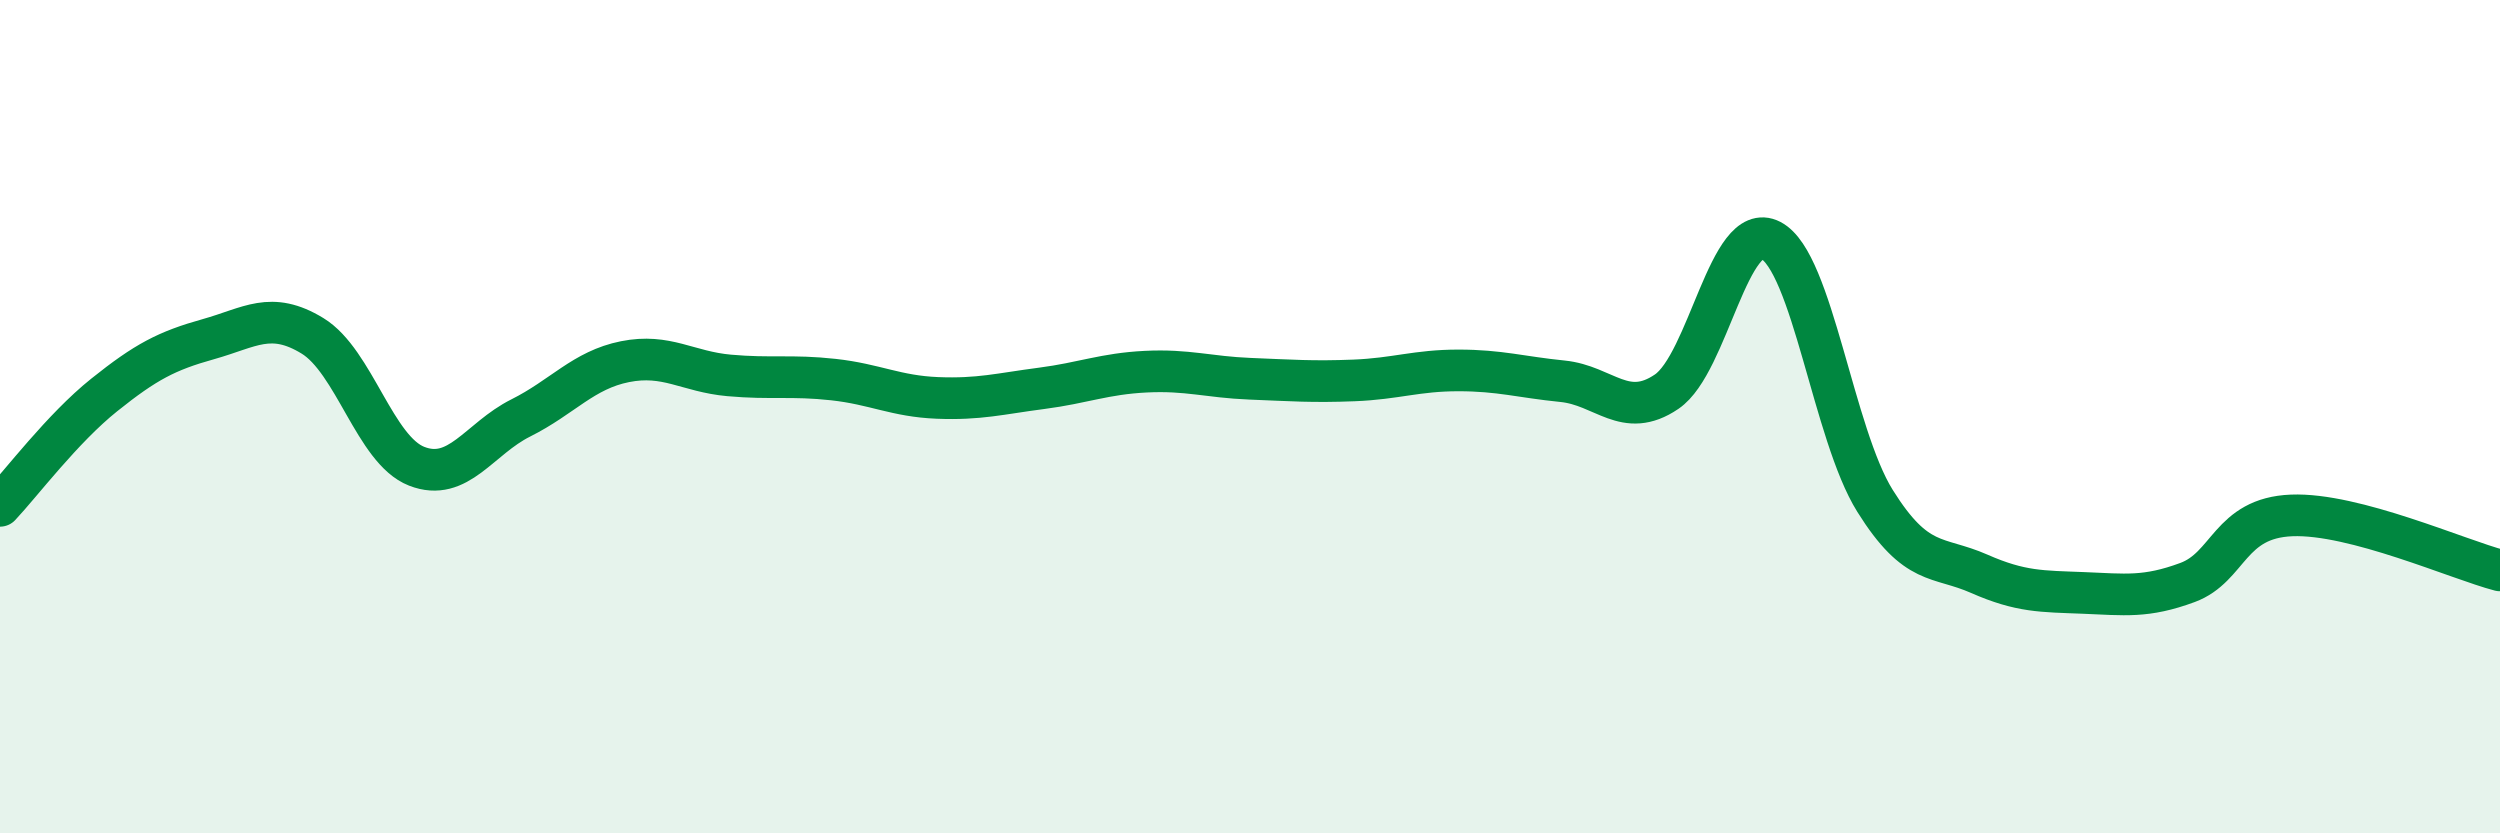
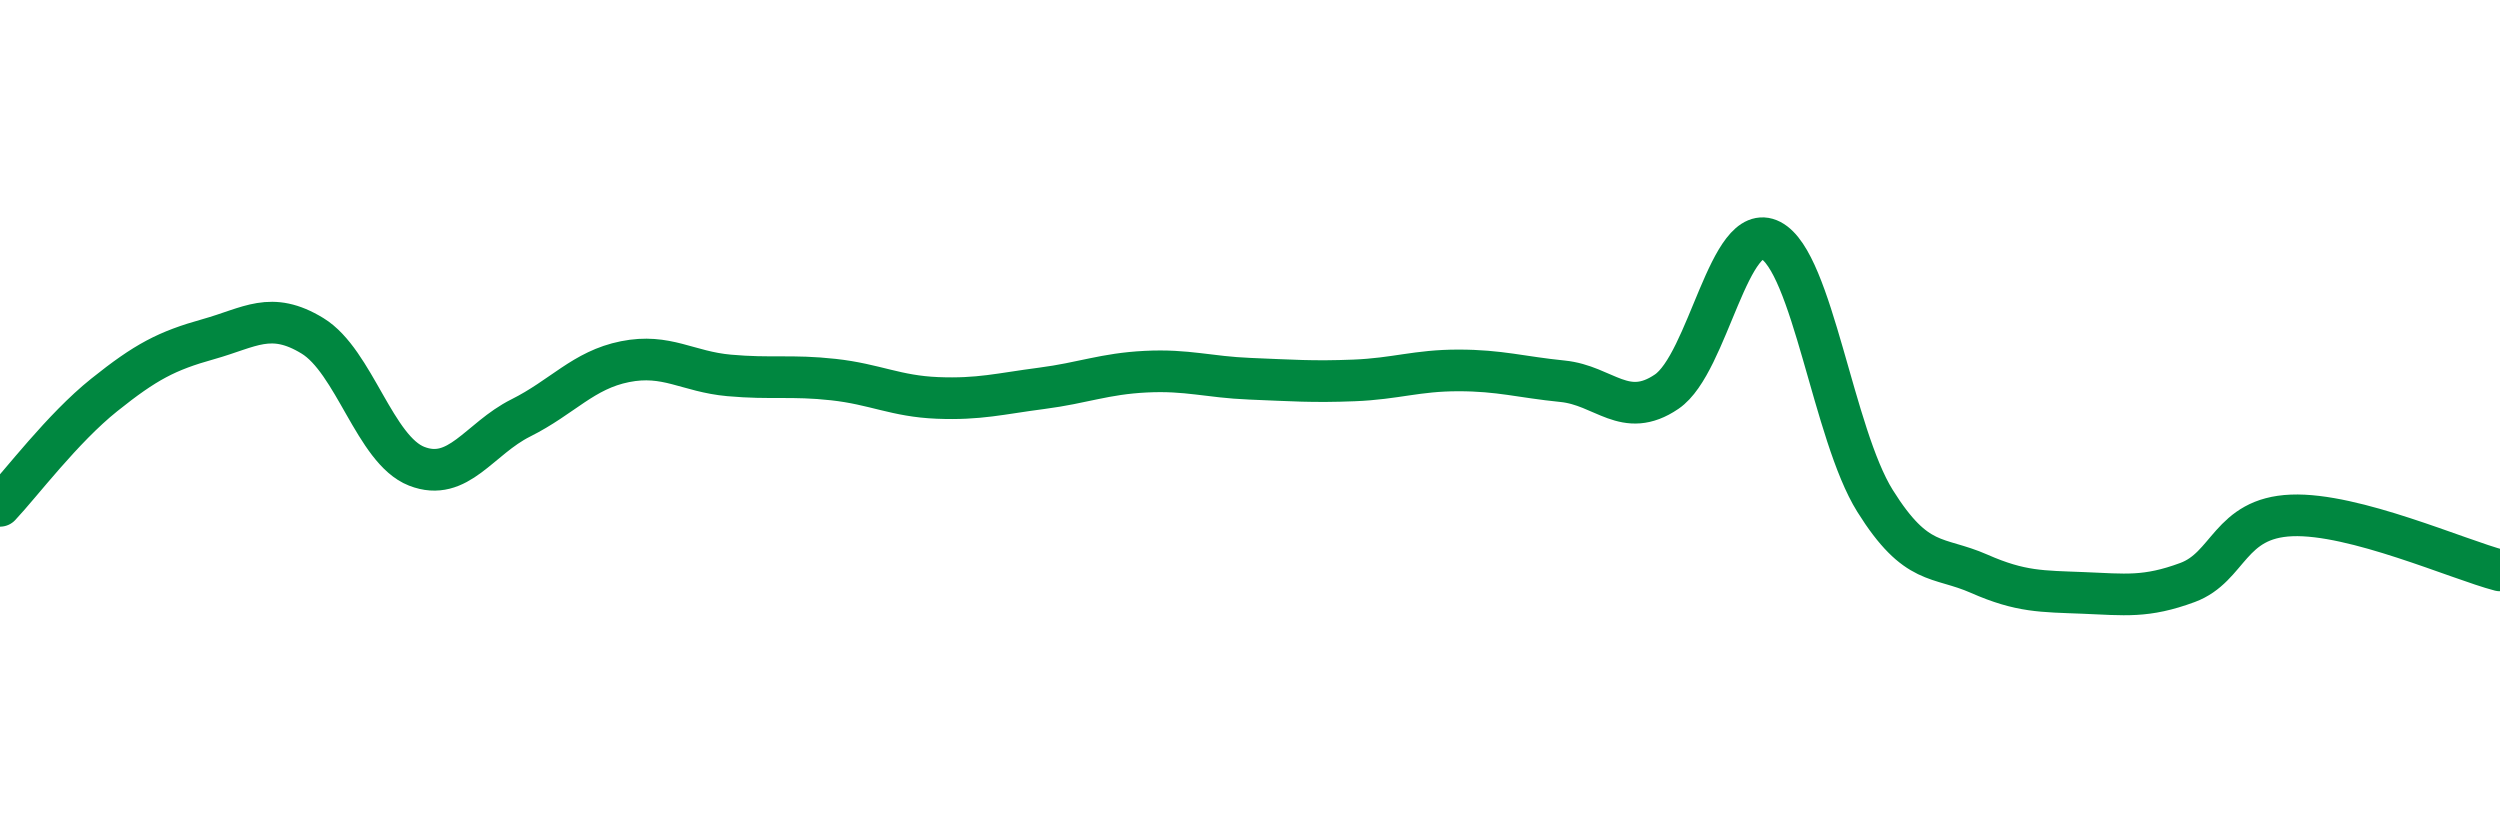
<svg xmlns="http://www.w3.org/2000/svg" width="60" height="20" viewBox="0 0 60 20">
-   <path d="M 0,12.14 C 0.5,11.61 1.5,10.28 2.5,9.48 C 3.5,8.68 4,8.42 5,8.14 C 6,7.86 6.5,7.45 7.5,8.06 C 8.5,8.67 9,10.8 10,11.19 C 11,11.58 11.5,10.53 12.5,10.03 C 13.5,9.53 14,8.88 15,8.68 C 16,8.48 16.5,8.92 17.5,9.01 C 18.5,9.1 19,9 20,9.11 C 21,9.22 21.5,9.51 22.5,9.55 C 23.5,9.59 24,9.45 25,9.32 C 26,9.19 26.5,8.97 27.5,8.92 C 28.5,8.87 29,9.05 30,9.09 C 31,9.13 31.5,9.17 32.5,9.13 C 33.5,9.09 34,8.89 35,8.89 C 36,8.89 36.5,9.05 37.5,9.15 C 38.5,9.25 39,10.08 40,9.4 C 41,8.72 41.5,5.25 42.5,5.77 C 43.5,6.29 44,10.42 45,12.02 C 46,13.62 46.5,13.33 47.5,13.77 C 48.5,14.21 49,14.19 50,14.23 C 51,14.27 51.5,14.35 52.5,13.98 C 53.5,13.61 53.5,12.43 55,12.37 C 56.5,12.31 59,13.43 60,13.69L60 20L0 20Z" fill="#008740" opacity="0.1" stroke-linecap="round" stroke-linejoin="round" />
  <path d="M 0,12.14 C 0.5,11.61 1.5,10.28 2.5,9.48 C 3.5,8.68 4,8.42 5,8.14 C 6,7.86 6.5,7.45 7.5,8.06 C 8.5,8.67 9,10.8 10,11.19 C 11,11.58 11.5,10.53 12.5,10.03 C 13.5,9.53 14,8.88 15,8.68 C 16,8.48 16.5,8.92 17.5,9.01 C 18.5,9.1 19,9 20,9.11 C 21,9.22 21.5,9.51 22.5,9.55 C 23.5,9.59 24,9.45 25,9.32 C 26,9.19 26.5,8.97 27.5,8.92 C 28.5,8.87 29,9.05 30,9.09 C 31,9.13 31.5,9.17 32.5,9.13 C 33.5,9.09 34,8.89 35,8.89 C 36,8.89 36.5,9.05 37.5,9.15 C 38.5,9.25 39,10.08 40,9.4 C 41,8.72 41.5,5.25 42.5,5.77 C 43.5,6.29 44,10.42 45,12.02 C 46,13.62 46.5,13.33 47.5,13.77 C 48.5,14.21 49,14.19 50,14.23 C 51,14.27 51.5,14.35 52.5,13.98 C 53.5,13.61 53.5,12.43 55,12.37 C 56.5,12.31 59,13.43 60,13.69" stroke="#008740" stroke-width="1" fill="none" stroke-linecap="round" stroke-linejoin="round" />
</svg>